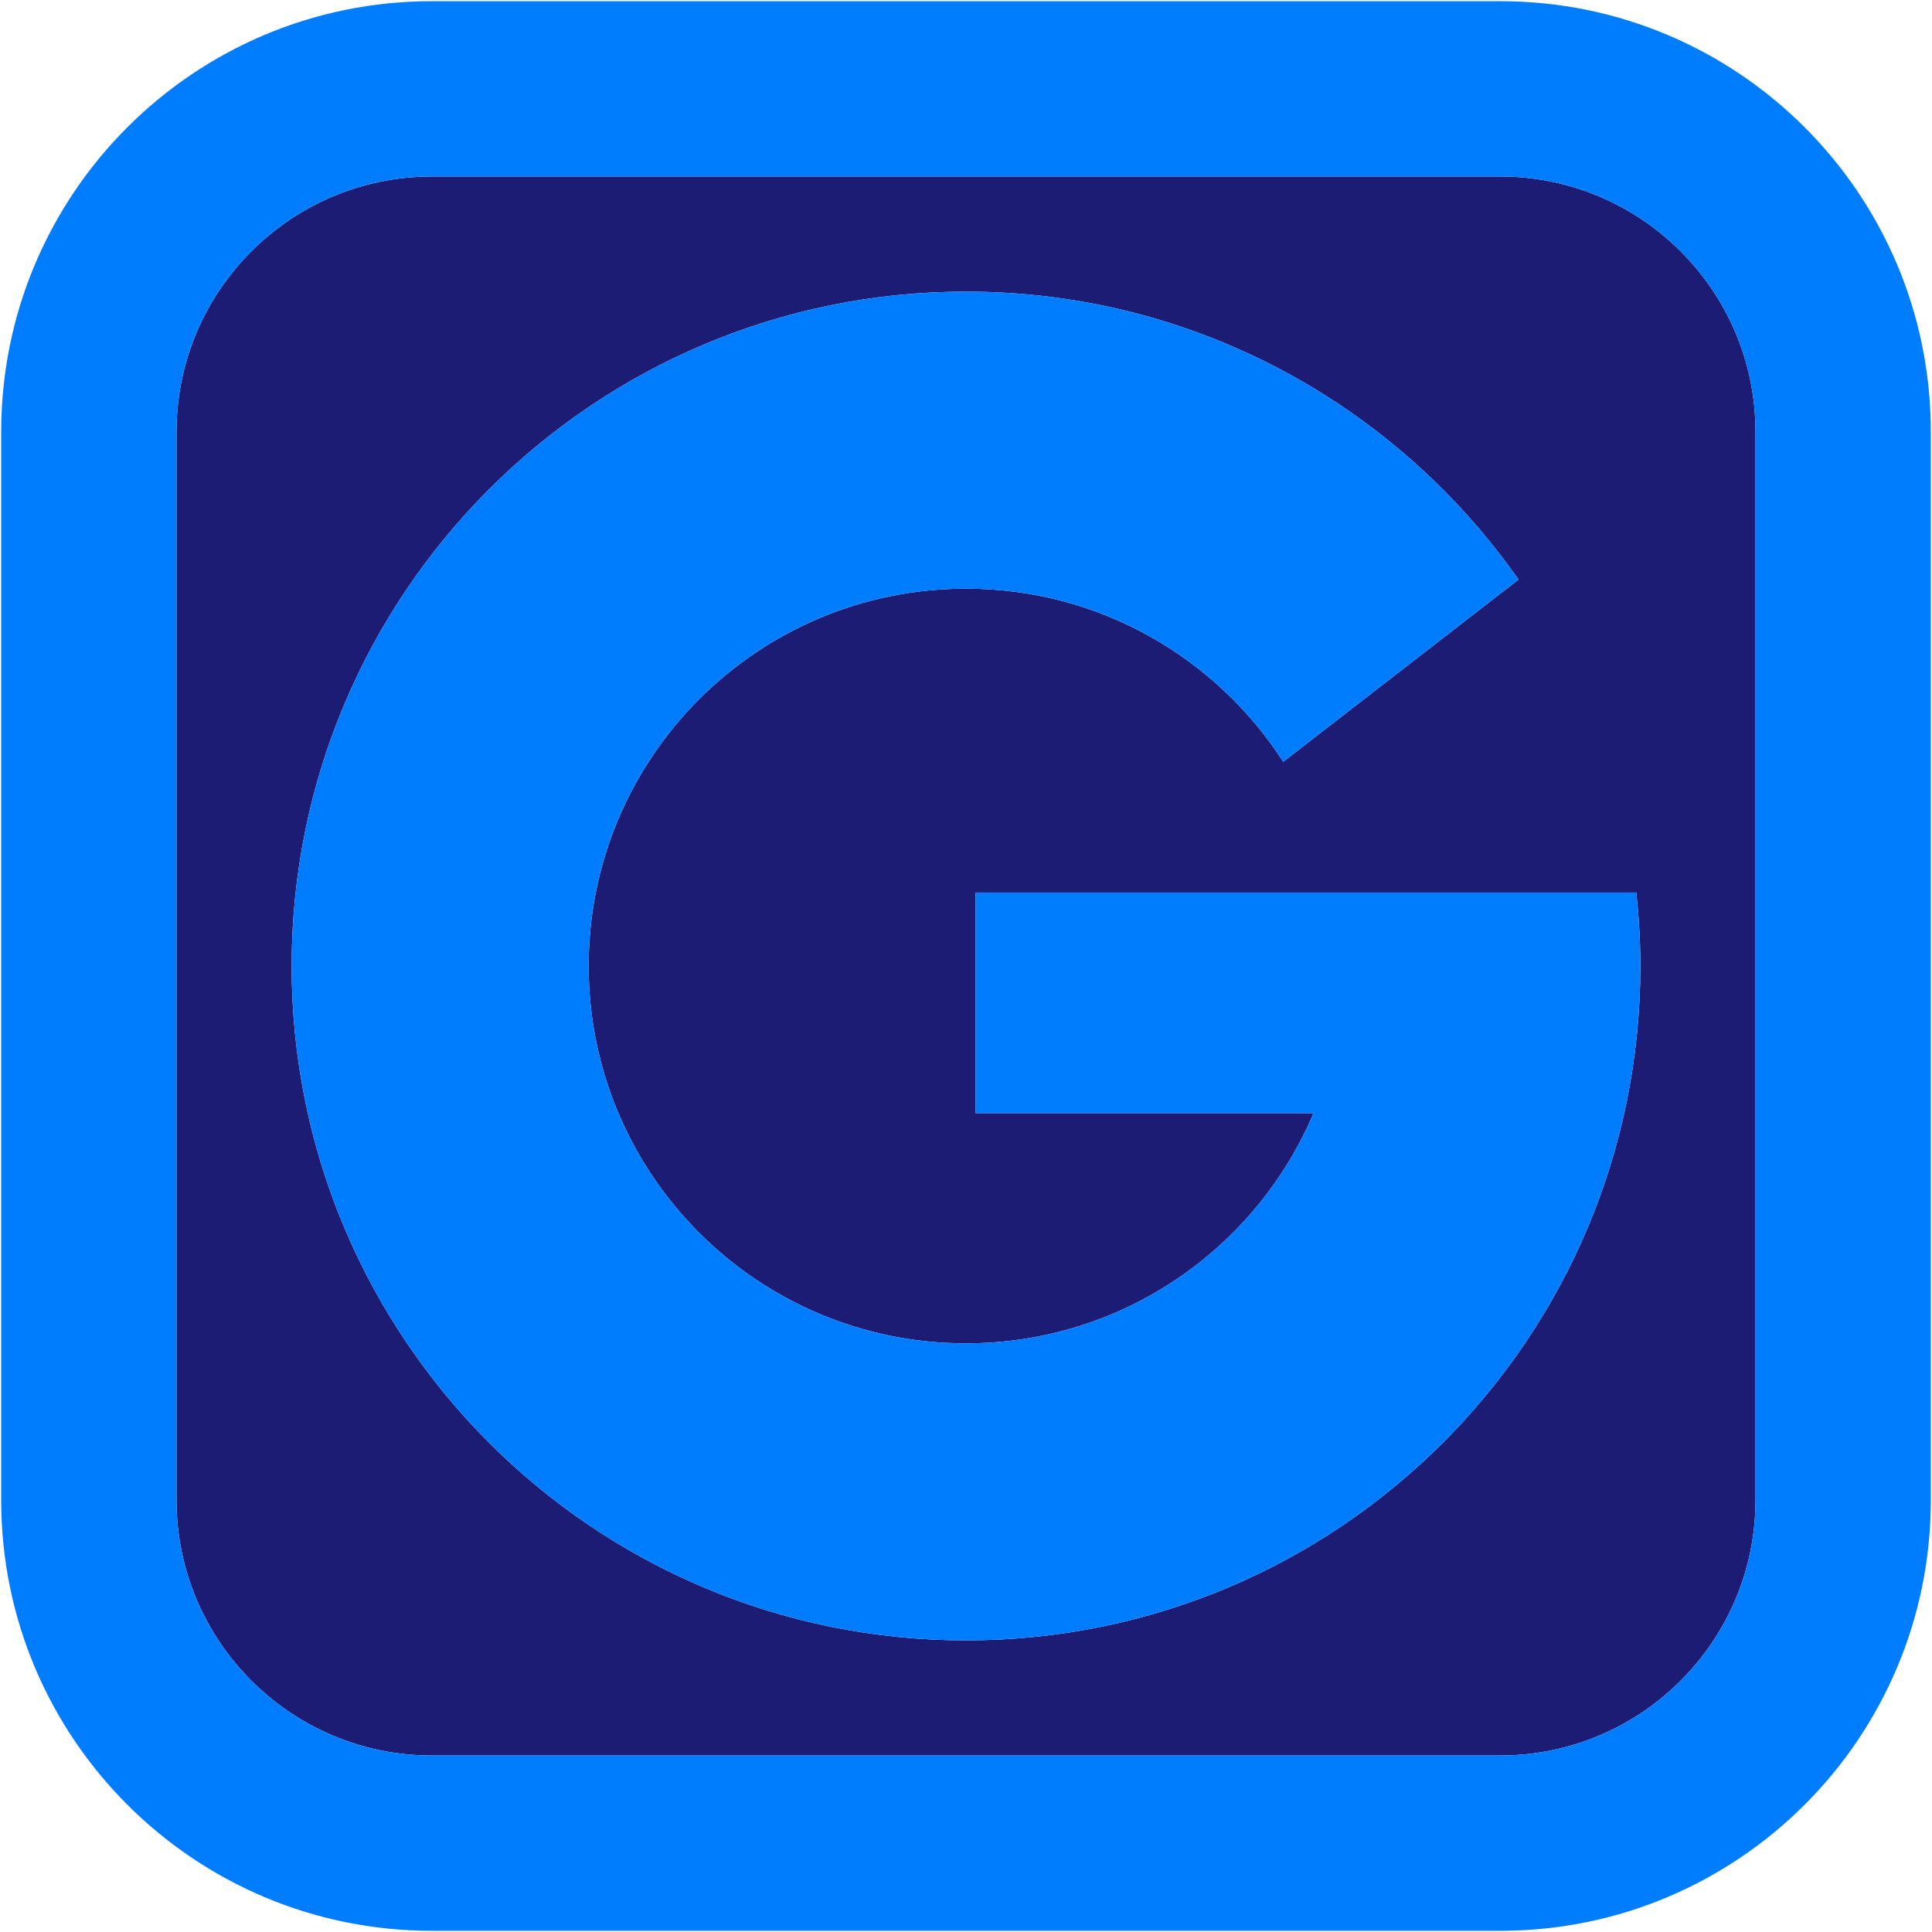
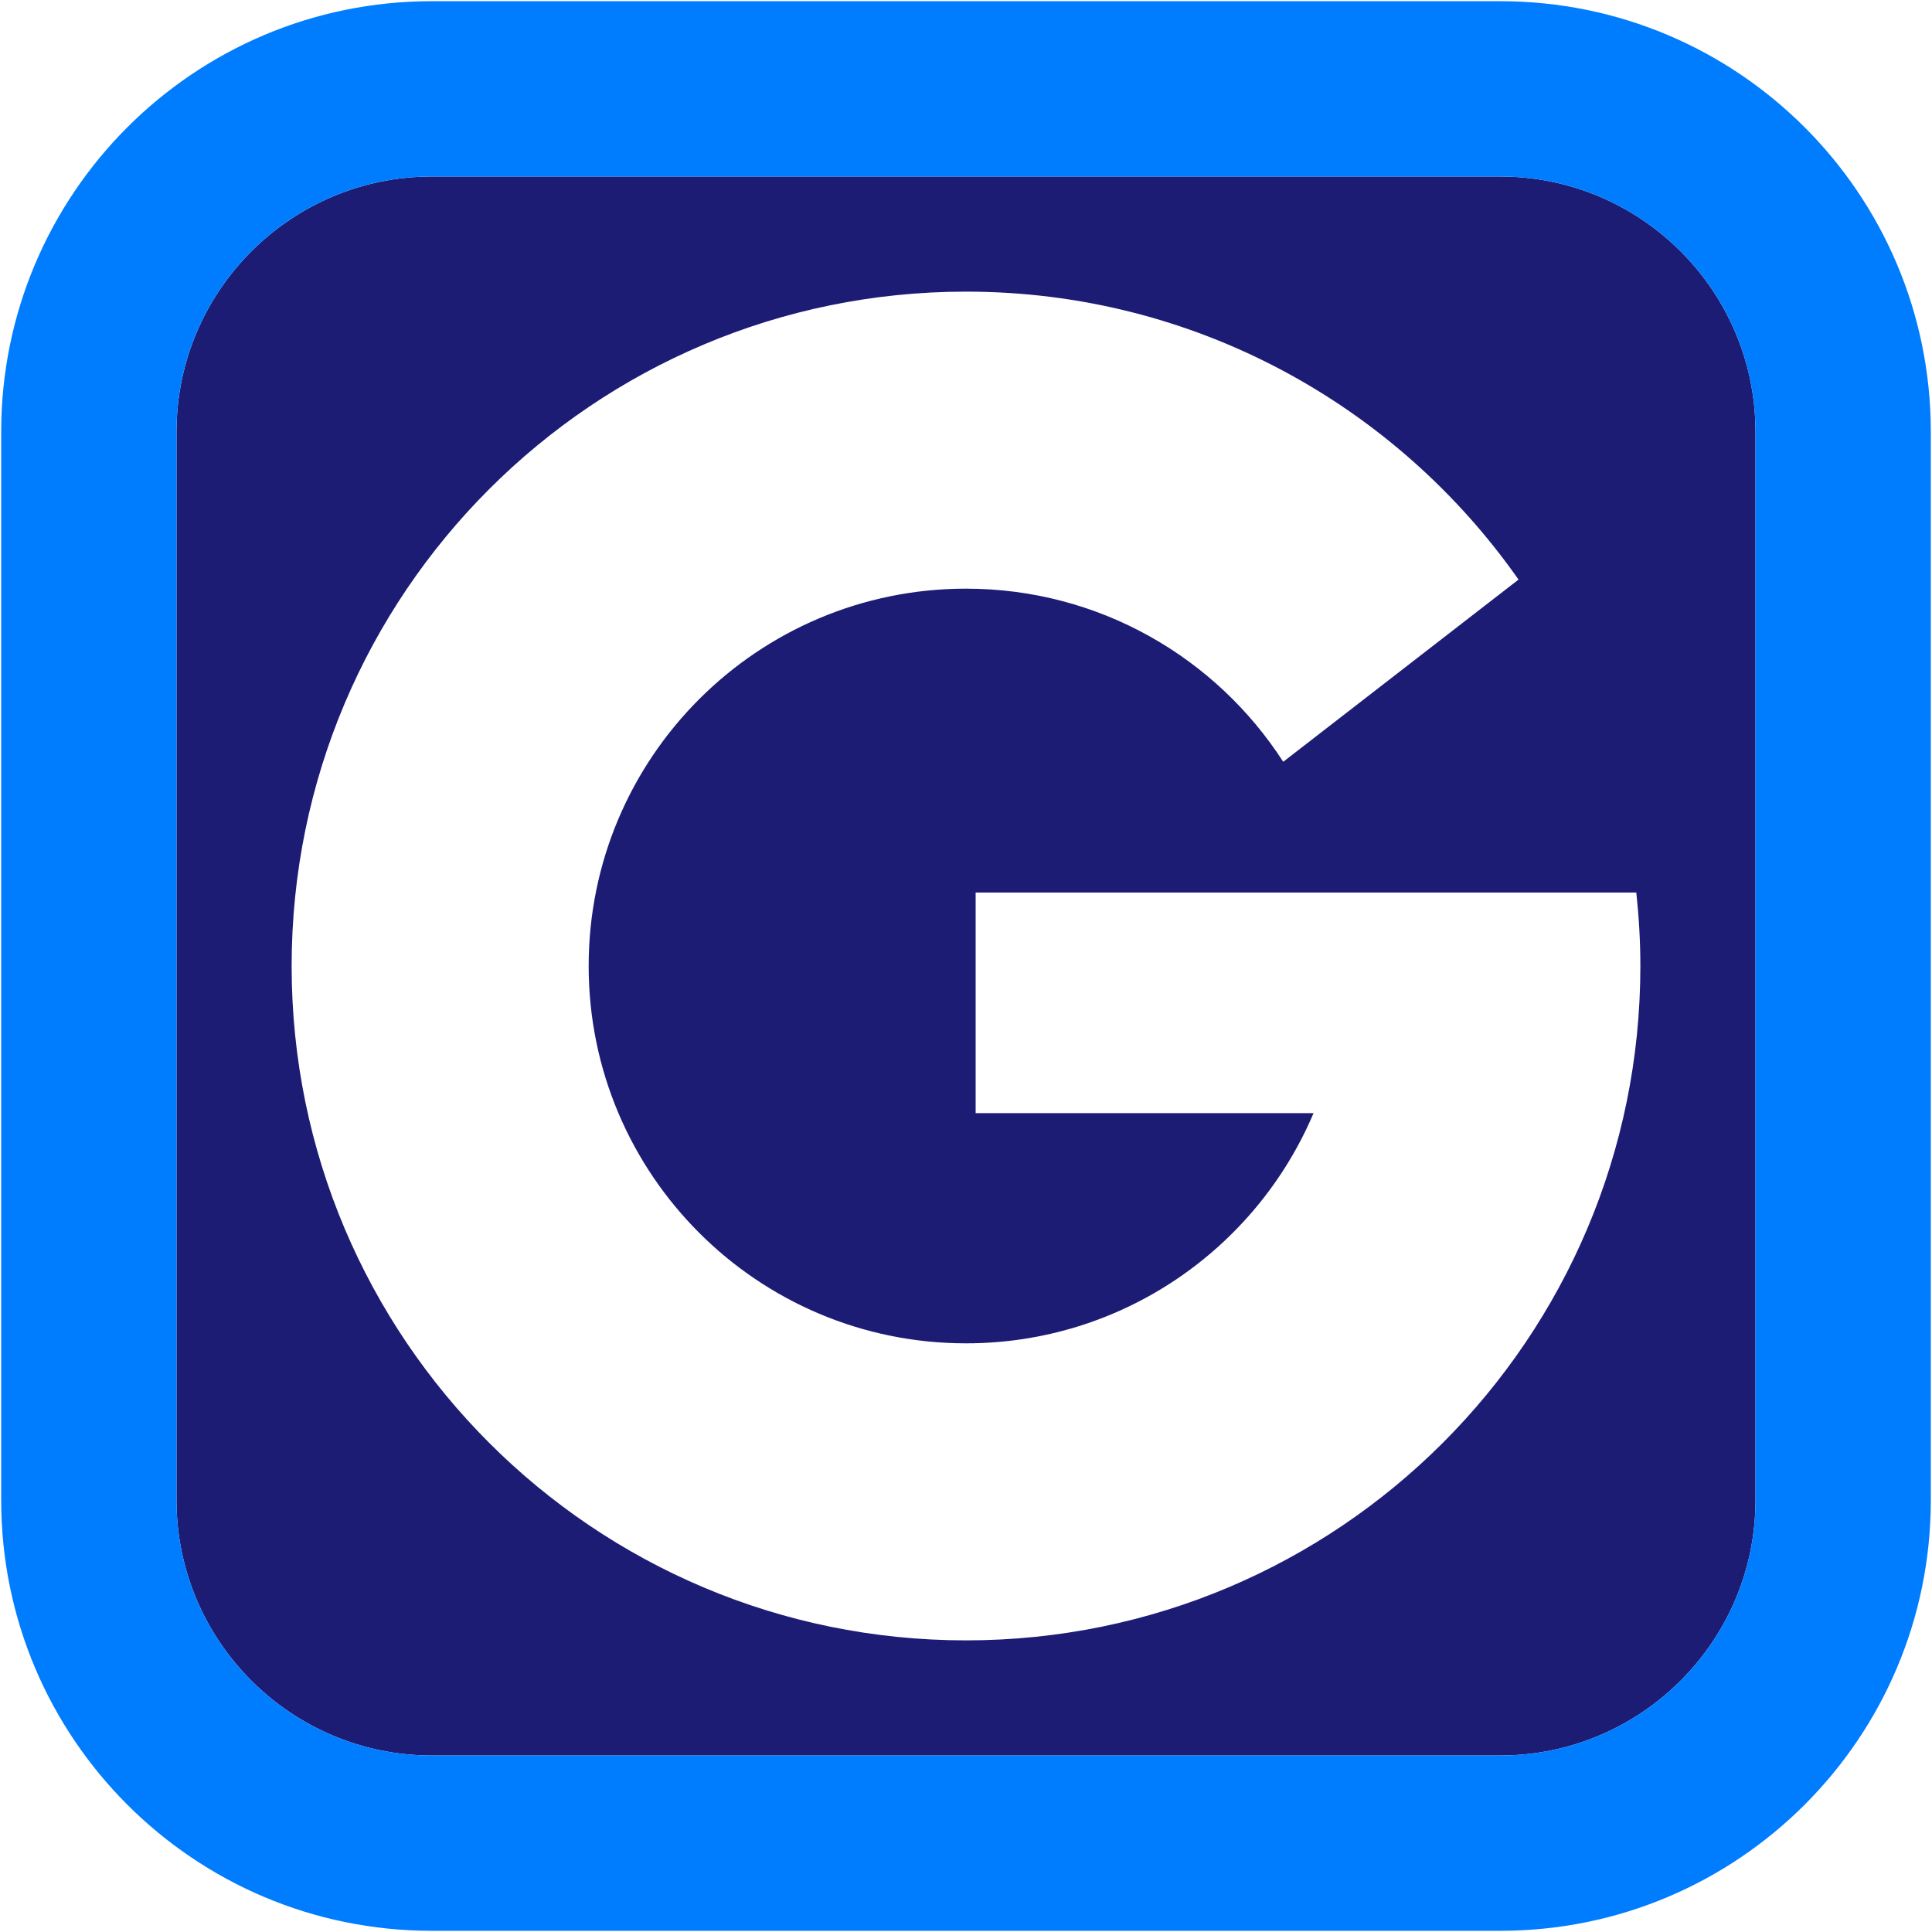
<svg xmlns="http://www.w3.org/2000/svg" id="uuid-c732816d-e270-44ff-aa58-d405c68ad649" data-name="Layer 2" viewBox="0 0 404.64 404.64">
  <defs>
    <style>
      .uuid-766f1c11-65a8-43e2-8c97-5f0a747b2ec2 {
        fill: #007dff;
      }

      .uuid-6c6429b4-bda8-41eb-969c-ebe6596da057 {
        fill: #1c1c75;
      }
    </style>
  </defs>
  <path class="uuid-6c6429b4-bda8-41eb-969c-ebe6596da057" d="M367.67,90.43v223.78c0,29.48-23.98,53.46-53.46,53.46H90.43c-29.48,0-53.46-23.98-53.46-53.46V90.43c0-29.48,23.98-53.46,53.46-53.46h223.78c29.48,0,53.46,23.98,53.46,53.46ZM343.56,202.32c0-5.2-.31-10.33-.85-15.39h-138.37v46.21h70.77c-12.01,28.34-40.08,48.21-72.79,48.21-43.65,0-79.03-35.38-79.03-79.03s35.38-79.03,79.03-79.03c27.88,0,52.38,14.45,66.44,36.26l49.28-38.16c-25.54-36.45-67.83-60.31-115.72-60.31-78,0-141.24,63.24-141.24,141.24s63.24,141.24,141.24,141.24,141.24-63.24,141.24-141.24Z" />
  <path class="uuid-766f1c11-65a8-43e2-8c97-5f0a747b2ec2" d="M404.39,90.43v223.78c0,49.8-40.38,90.18-90.18,90.18H90.43C40.63,404.39.25,364.01.25,314.21V90.43C.25,40.63,40.63.25,90.43.25h223.78c49.8,0,90.18,40.38,90.18,90.18ZM367.67,314.21V90.43c0-29.48-23.98-53.46-53.46-53.46H90.43c-29.48,0-53.46,23.98-53.46,53.46v223.78c0,29.48,23.98,53.46,53.46,53.46h223.78c29.48,0,53.46-23.98,53.46-53.46Z" />
-   <path class="uuid-766f1c11-65a8-43e2-8c97-5f0a747b2ec2" d="M342.71,186.93c.54,5.06.85,10.19.85,15.39,0,78-63.24,141.24-141.24,141.24S61.08,280.32,61.08,202.32,124.32,61.08,202.32,61.08c47.89,0,90.18,23.86,115.72,60.31l-49.28,38.16c-14.06-21.81-38.56-36.26-66.44-36.26-43.65,0-79.03,35.38-79.03,79.03s35.38,79.03,79.03,79.03c32.71,0,60.78-19.87,72.79-48.21h-70.77v-46.21h138.37Z" />
</svg>